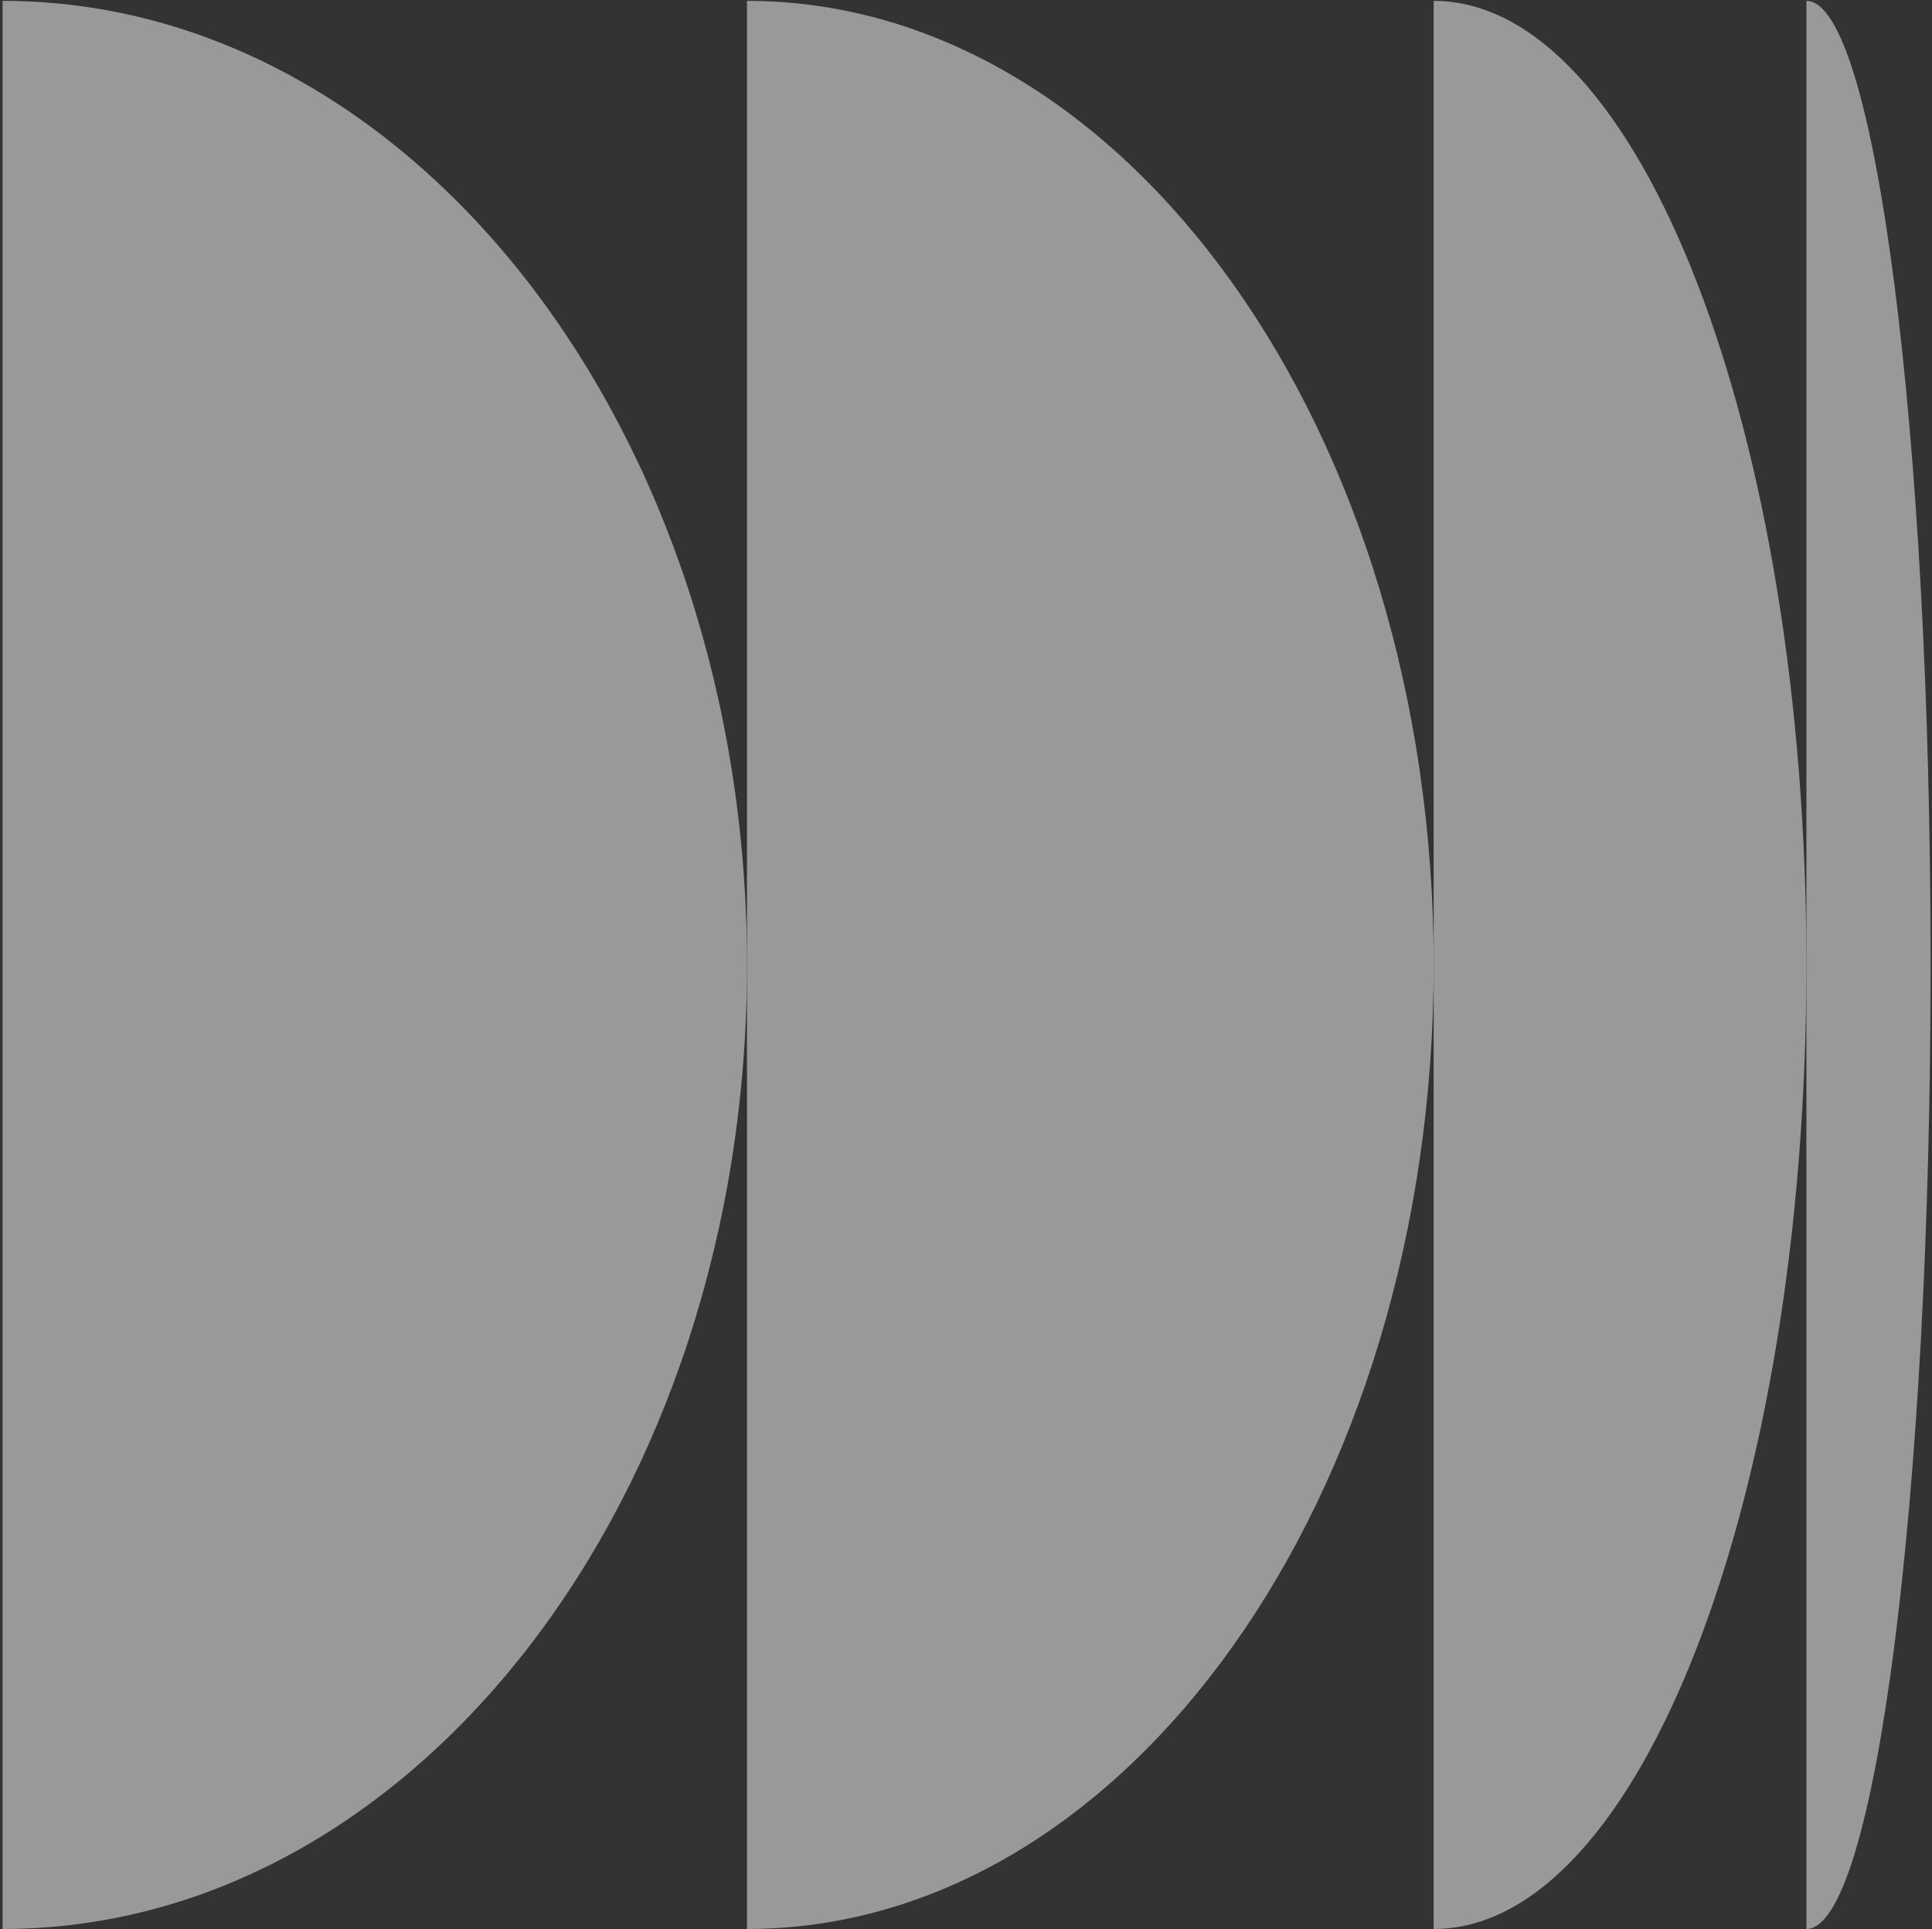
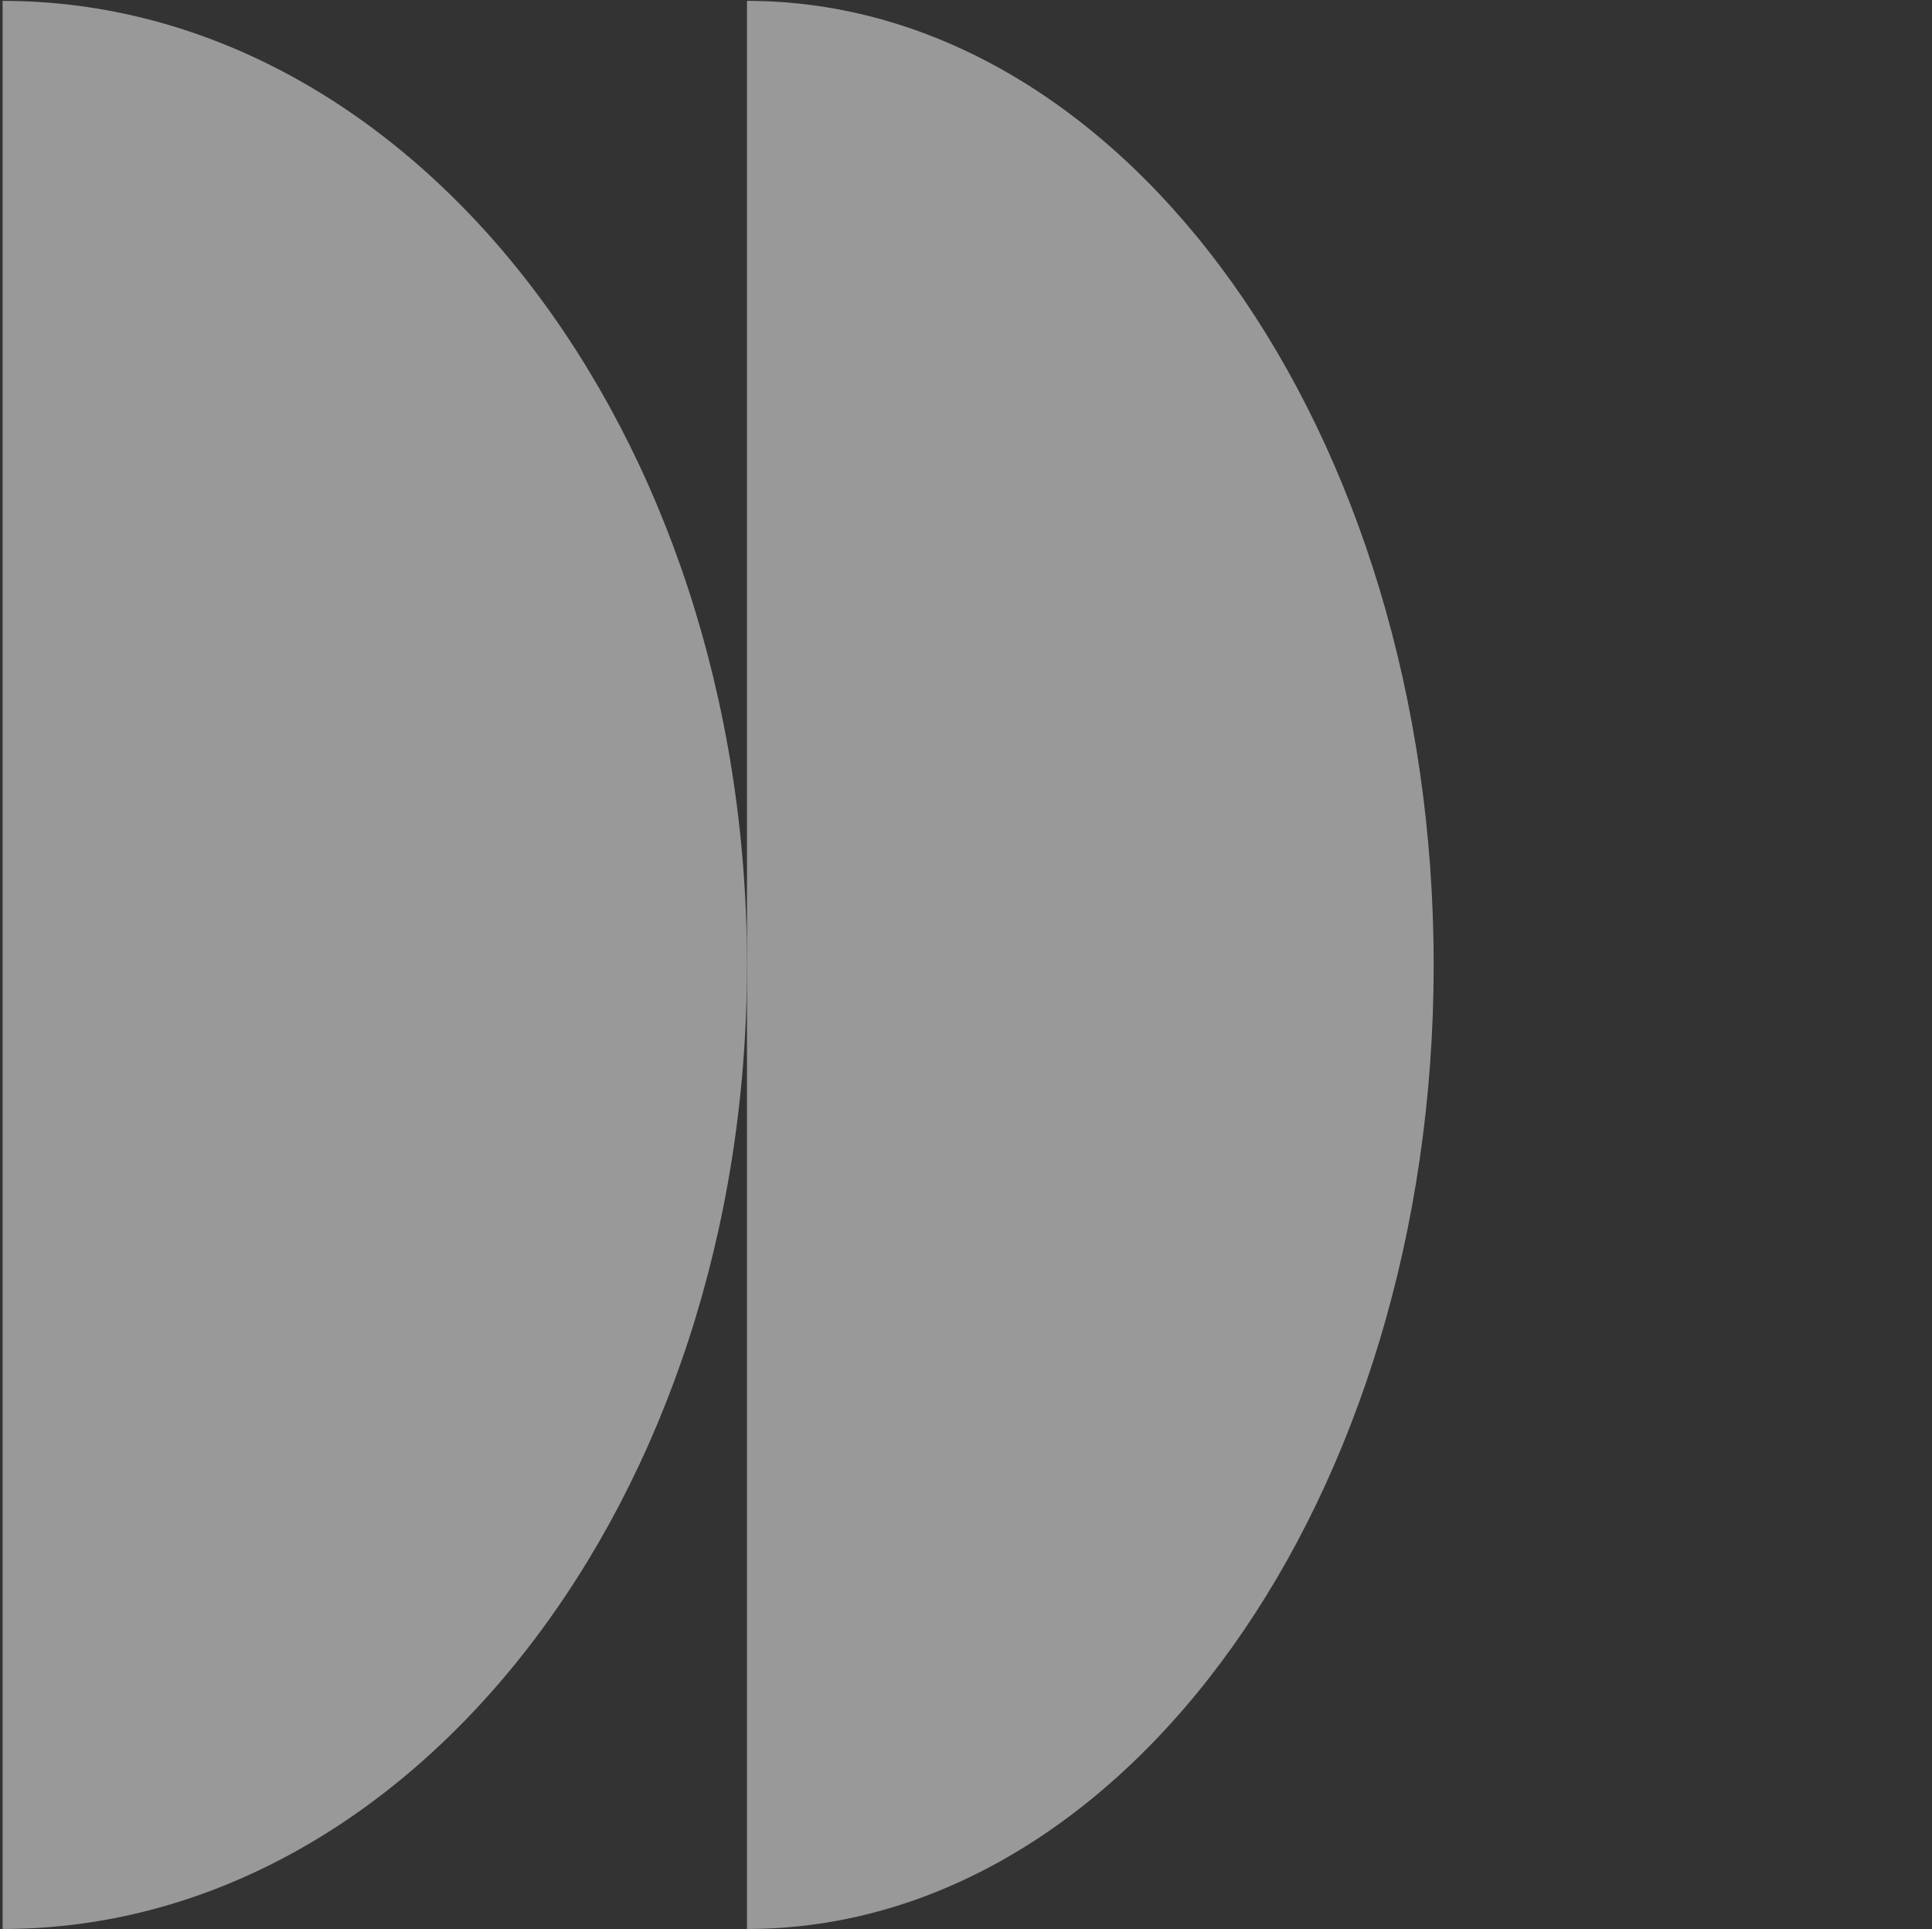
<svg xmlns="http://www.w3.org/2000/svg" width="621" height="620" viewBox="0 0 621 620" fill="none">
  <rect x="0" y="0" width="621" height="620" fill="#333333" stroke="none" />
  <g opacity="0.5">
    <path d="M0.836 0.28C132.976 0.28 240.107 139.017 240.107 310.14C240.107 481.263 132.976 620 0.836 620L0.836 0.28Z" fill="white" />
    <path d="M240.105 620C361.999 620 460.824 481.263 460.824 310.14C460.824 139.017 361.999 0.28 240.105 0.28L240.105 620Z" fill="white" />
-     <path d="M460.827 620C526.991 620 580.633 481.263 580.633 310.14C580.633 139.017 526.991 0.28 460.827 0.28L460.827 620Z" fill="white" />
-     <path d="M580.631 620C602.685 620 620.555 481.263 620.555 310.14C620.555 139.017 602.685 0.28 580.631 0.28L580.631 620Z" fill="white" />
  </g>
</svg>